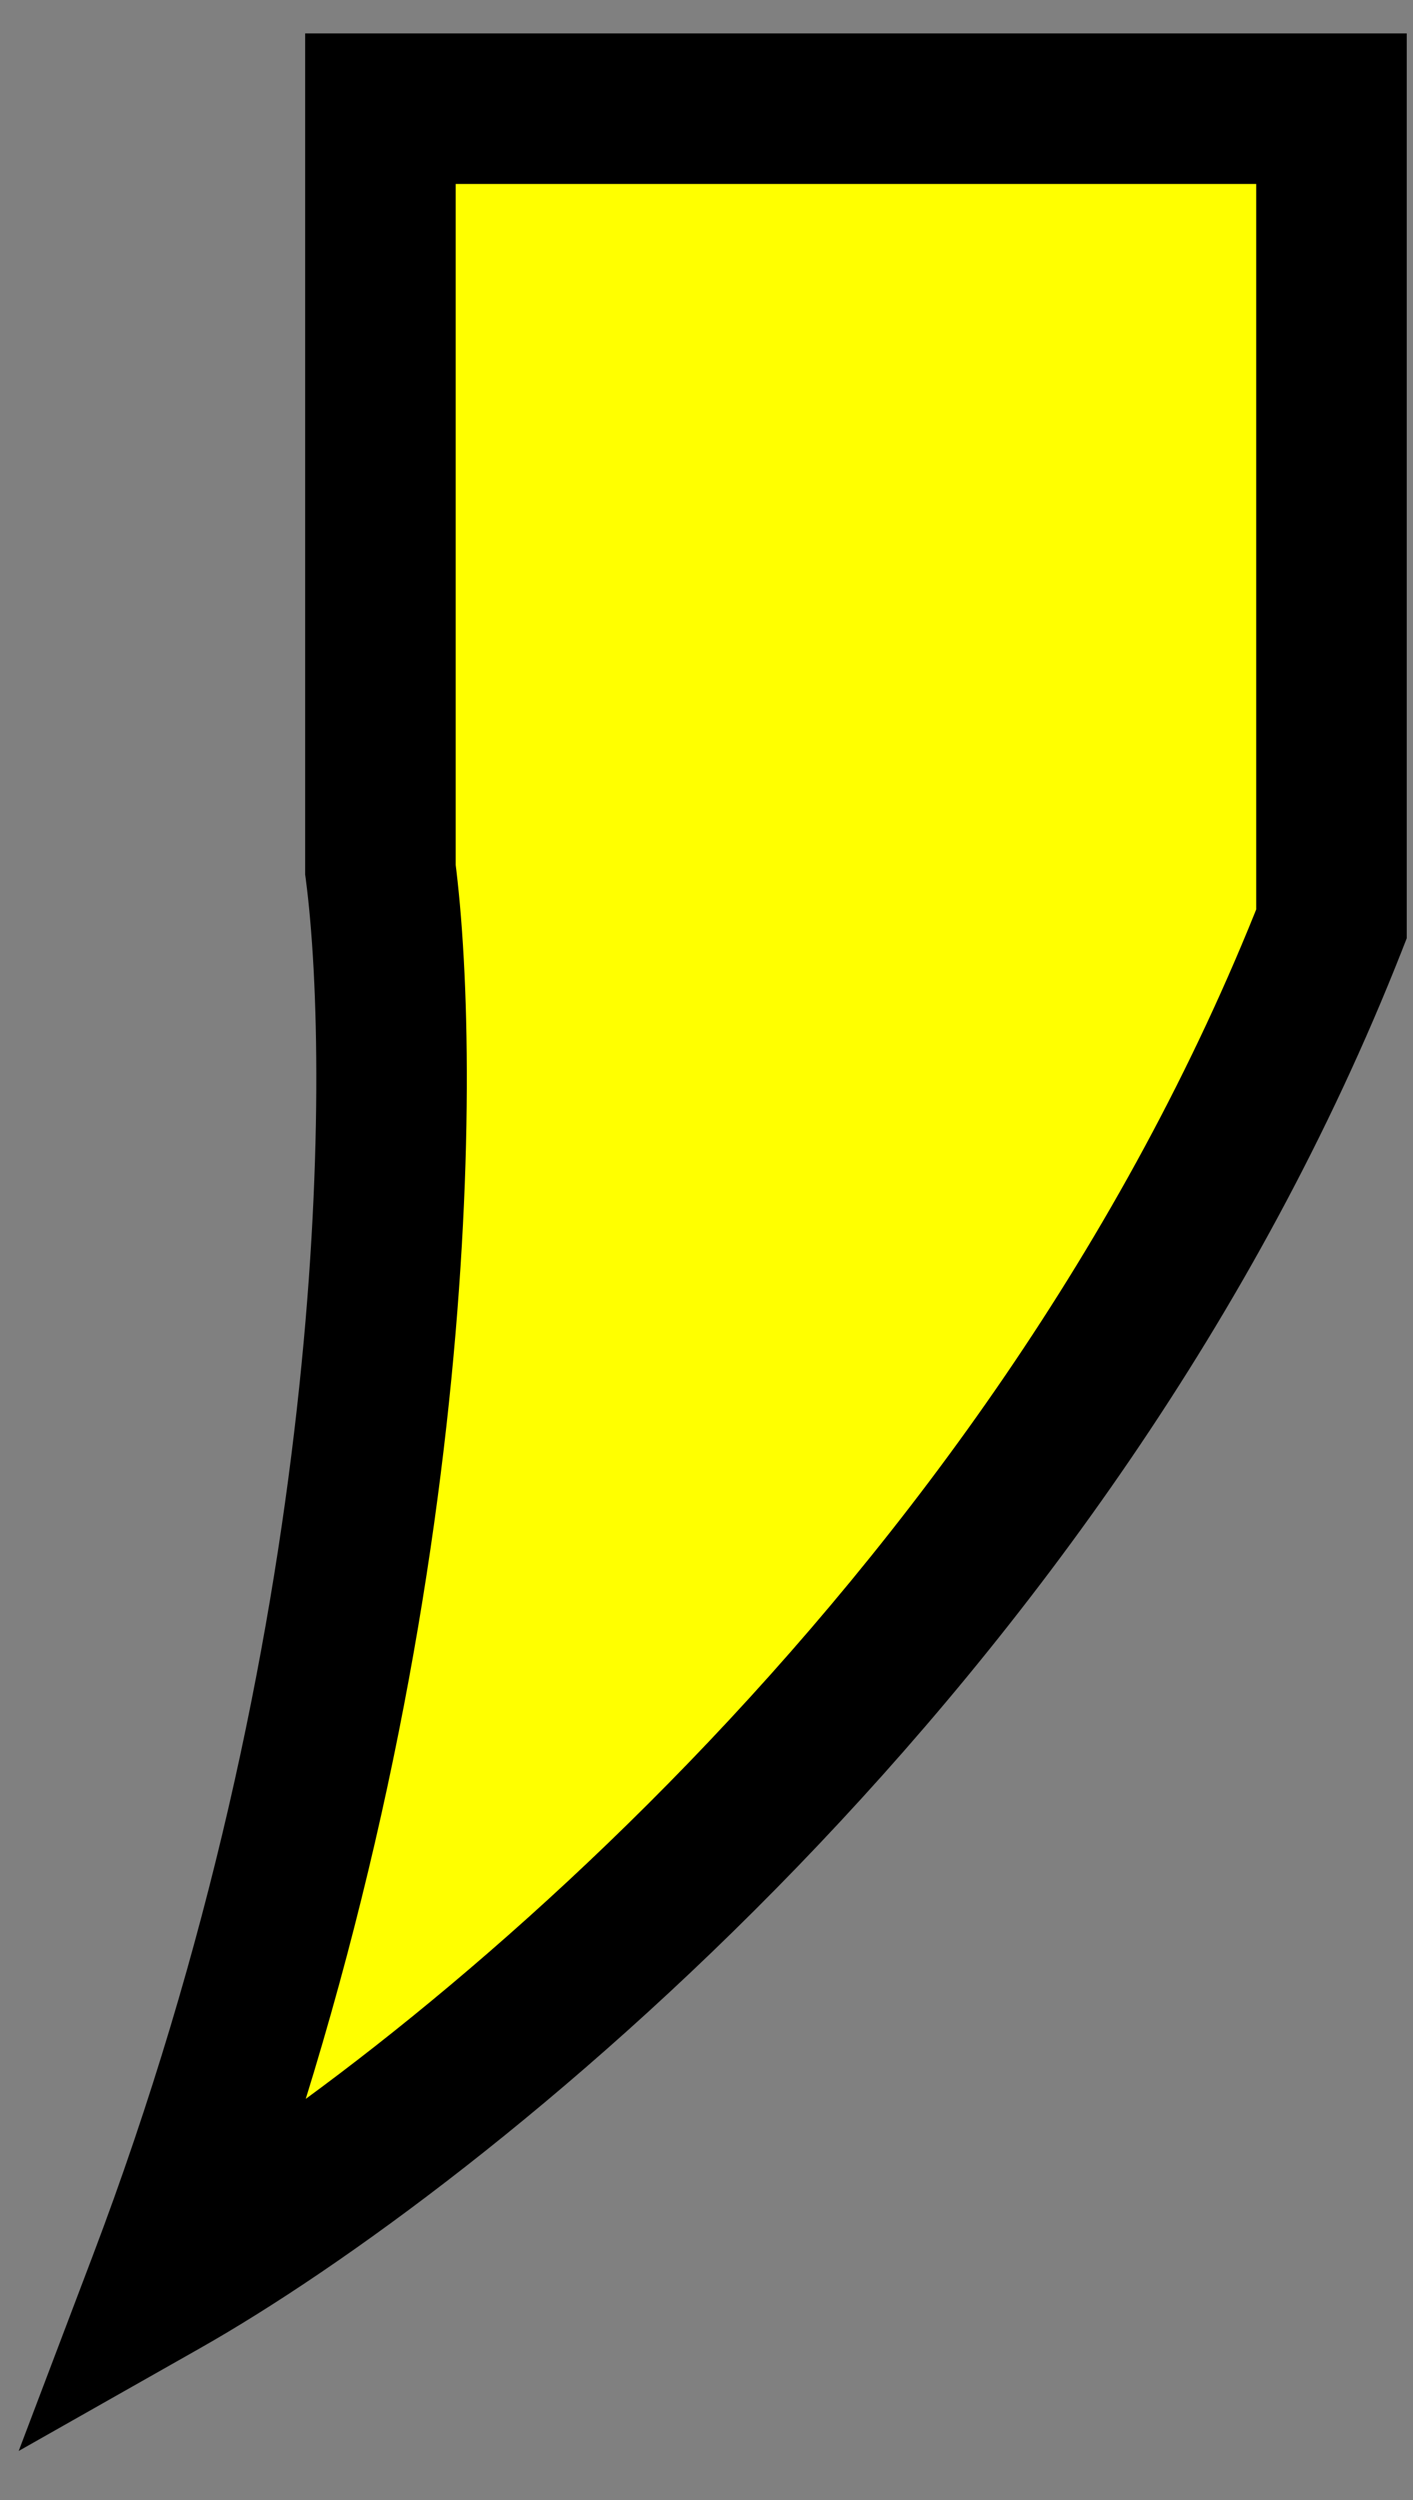
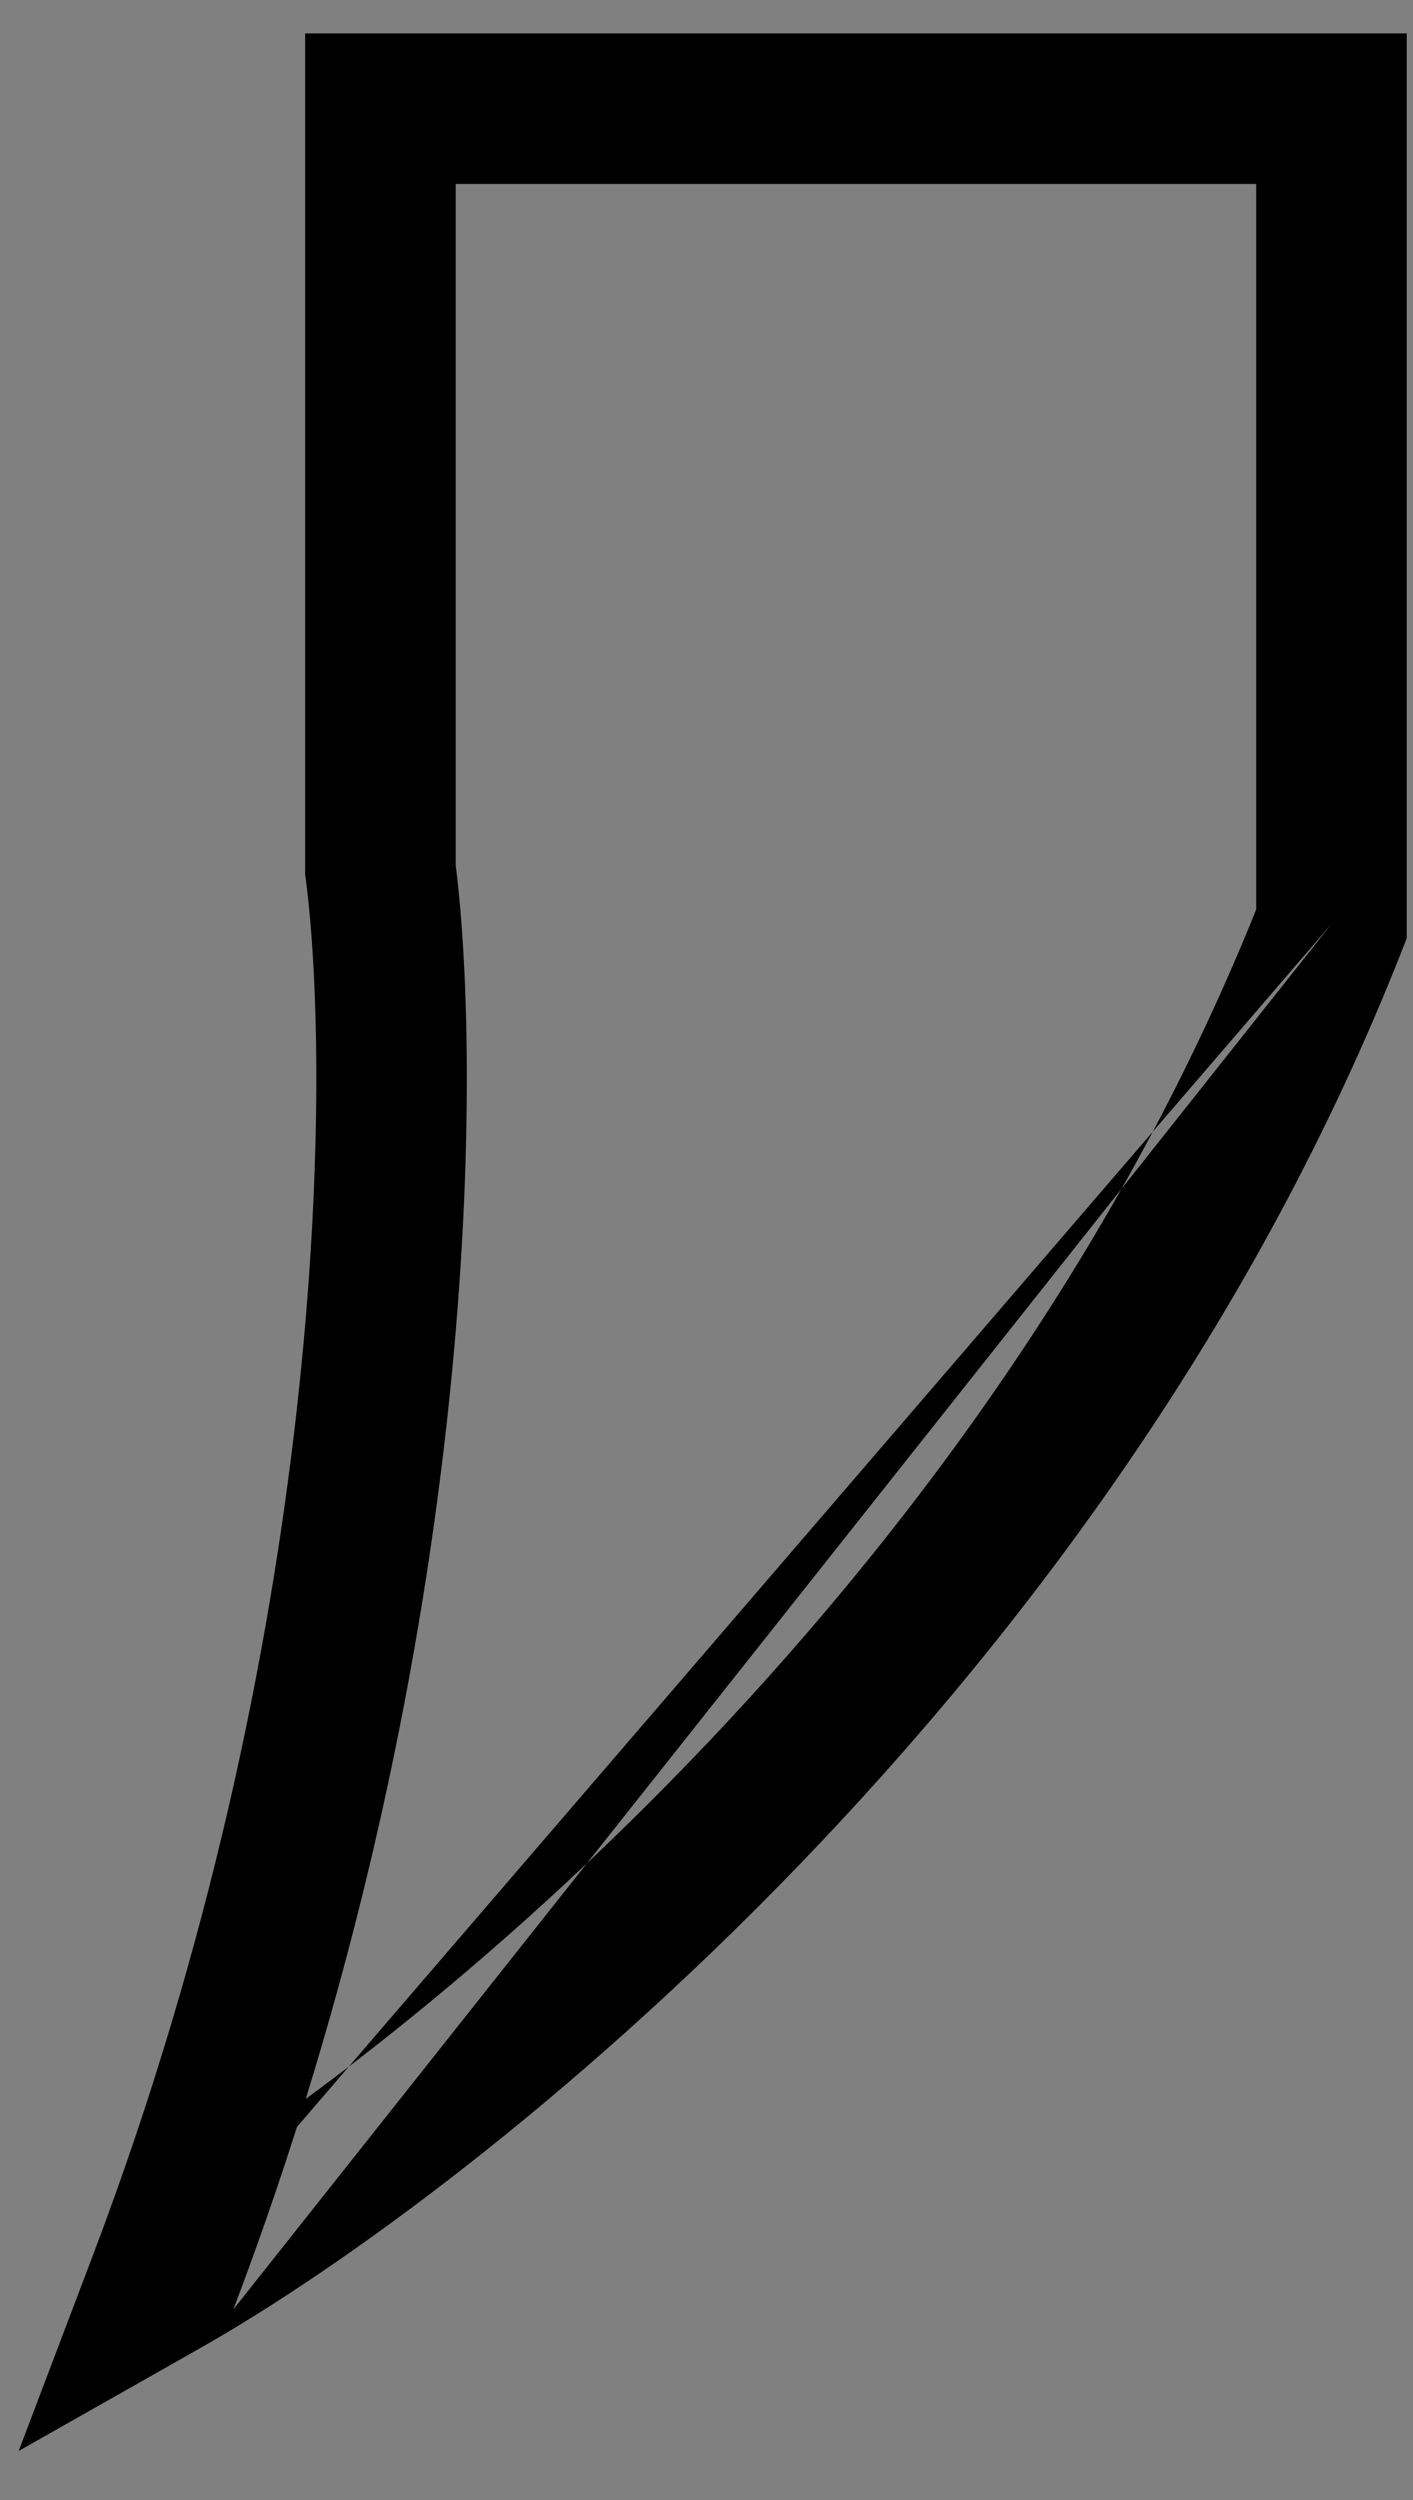
<svg xmlns="http://www.w3.org/2000/svg" width="26" height="46" viewBox="0 0 26 46" fill="none">
  <rect x="0" y="0" width="26" height="46" fill="#808080" stroke="none" />
-   <path d="M24.5 17C19.3 30.2 8 39.167 3 42C7.4 30.4 7.5 19.833 7 16V2H24.5V17Z" fill="#FFFF00" />
-   <path d="M24.5 17L25.789 17.508L25.885 17.263V17H24.5ZM3 42L1.705 41.509L0.344 45.097L3.683 43.205L3 42ZM7 16H5.615V16.09L5.627 16.179L7 16ZM7 2V0.615H5.615V2H7ZM24.5 2H25.885V0.615H24.5V2ZM24.5 17L23.211 16.492C18.163 29.309 7.138 38.063 2.317 40.795L3 42L3.683 43.205C8.862 40.27 20.438 31.091 25.789 17.508L24.5 17ZM3 42L4.295 42.491C8.779 30.669 8.902 19.872 8.373 15.821L7 16L5.627 16.179C6.098 19.795 6.021 30.131 1.705 41.509L3 42ZM7 16H8.385V2H7H5.615V16H7ZM7 2V3.385H24.5V2V0.615H7V2ZM24.5 2H23.115V17H24.5H25.885V2H24.5Z" fill="black" />
+   <path d="M24.5 17L25.789 17.508L25.885 17.263V17H24.5ZM3 42L1.705 41.509L0.344 45.097L3.683 43.205L3 42ZM7 16H5.615V16.09L5.627 16.179L7 16ZM7 2V0.615H5.615V2H7ZM24.5 2H25.885V0.615H24.5V2ZM24.5 17L23.211 16.492C18.163 29.309 7.138 38.063 2.317 40.795L3 42L3.683 43.205C8.862 40.27 20.438 31.091 25.789 17.508L24.5 17ZL4.295 42.491C8.779 30.669 8.902 19.872 8.373 15.821L7 16L5.627 16.179C6.098 19.795 6.021 30.131 1.705 41.509L3 42ZM7 16H8.385V2H7H5.615V16H7ZM7 2V3.385H24.5V2V0.615H7V2ZM24.5 2H23.115V17H24.5H25.885V2H24.5Z" fill="black" />
</svg>